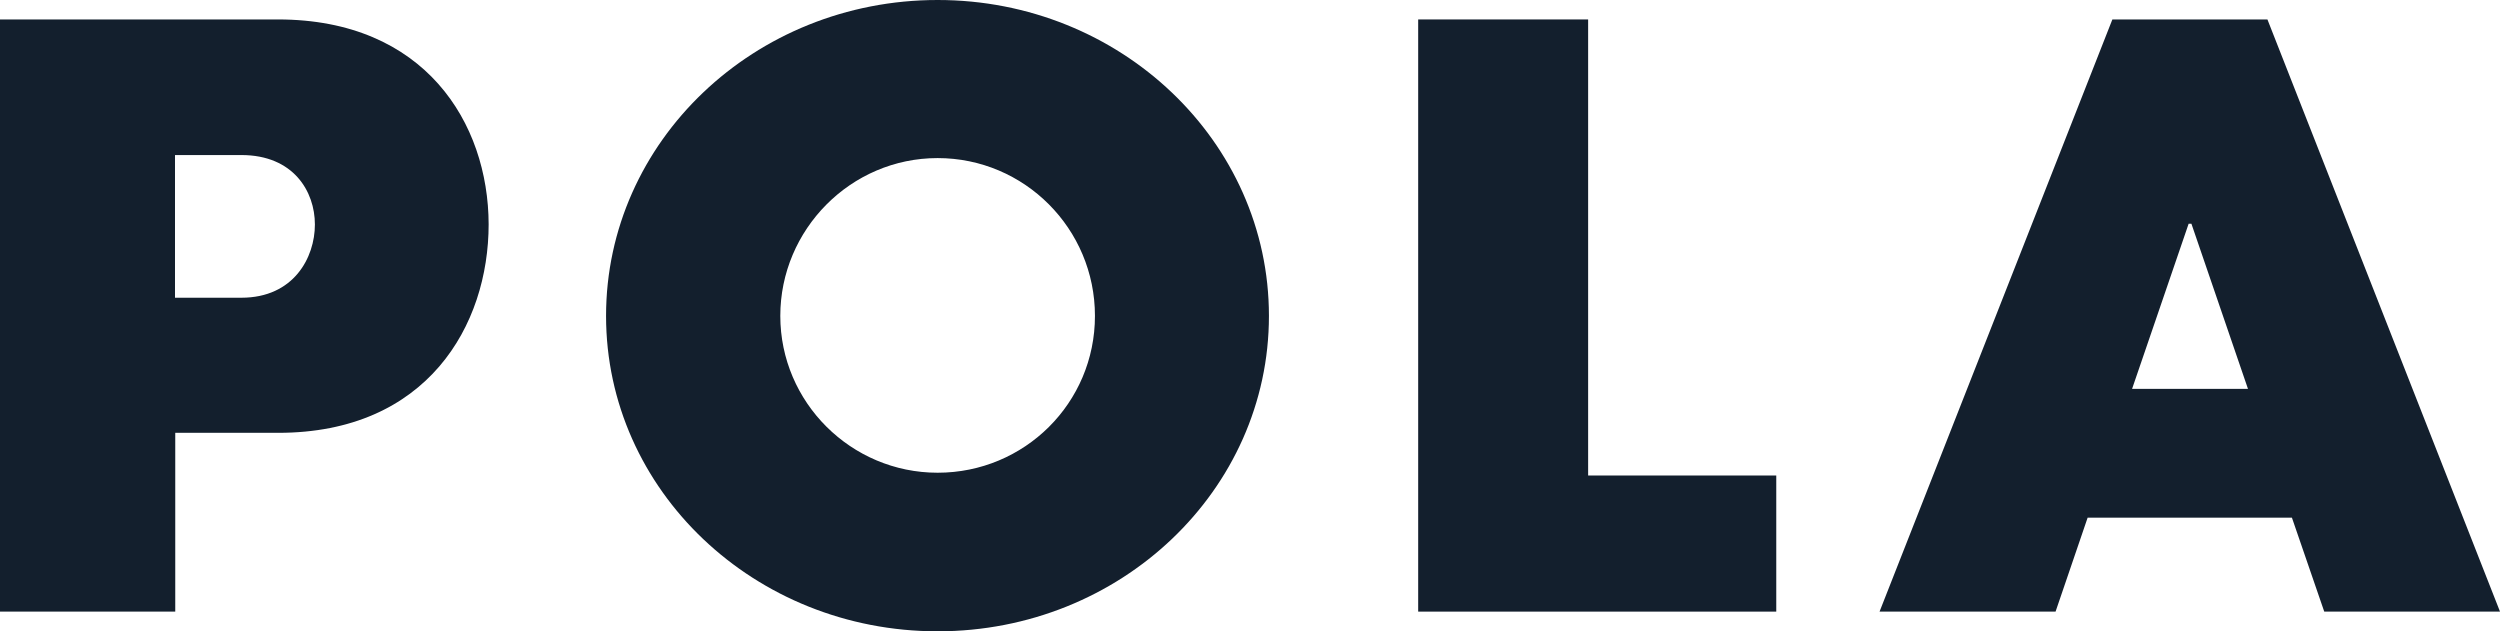
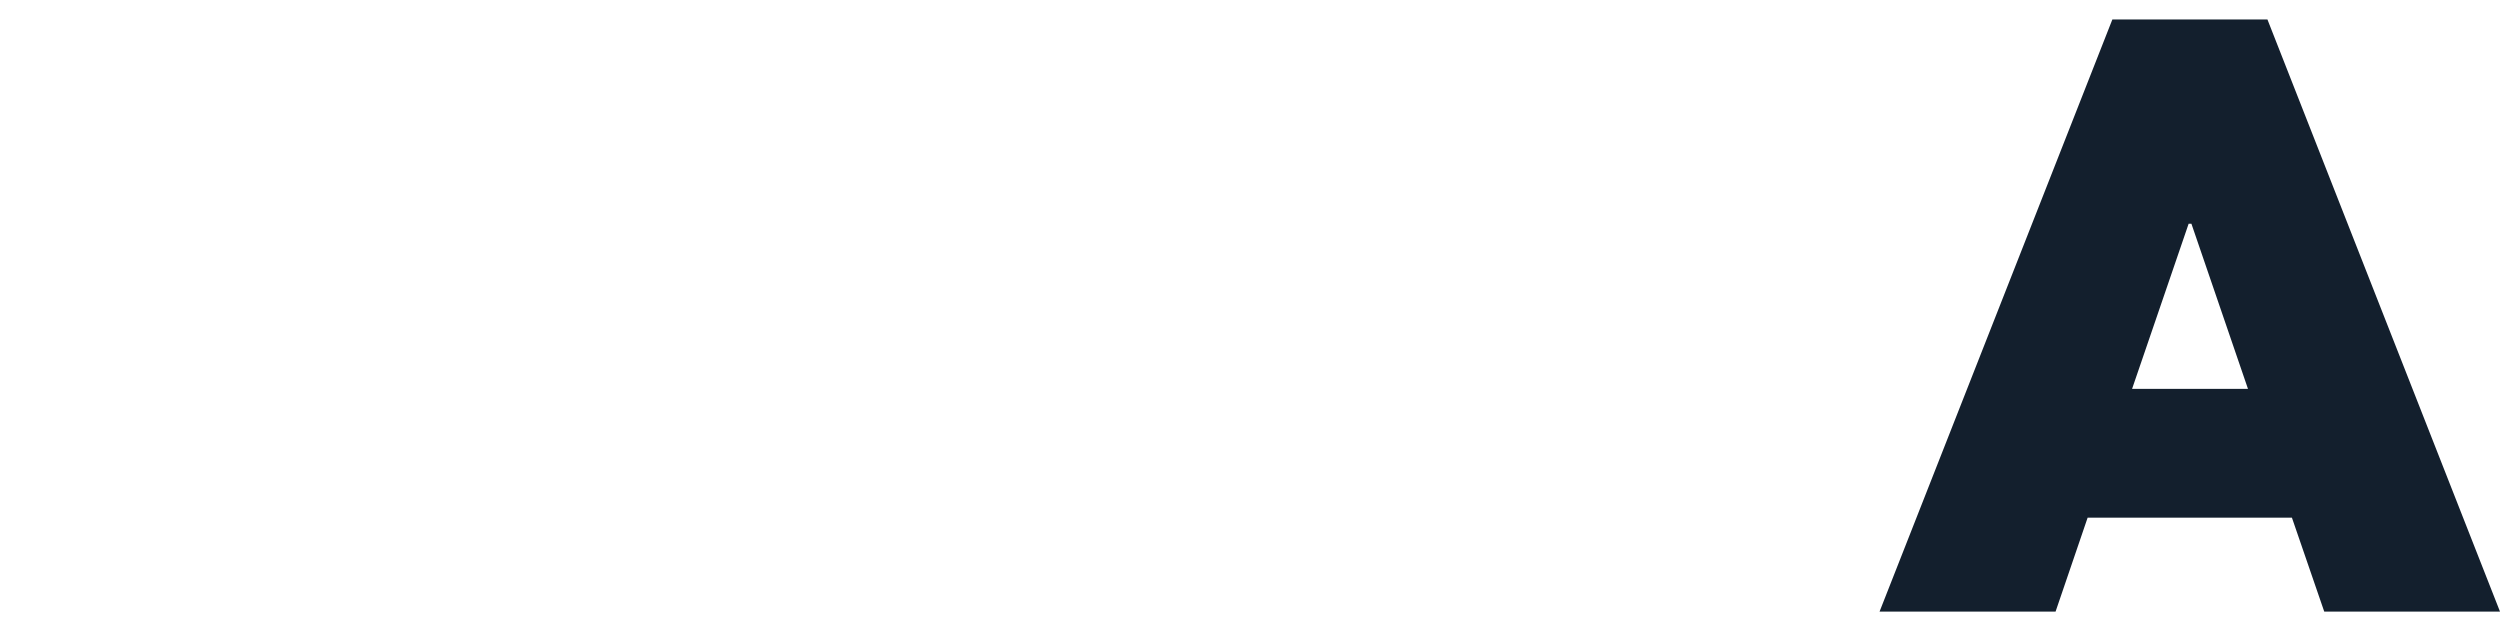
<svg xmlns="http://www.w3.org/2000/svg" id="_レイヤー_1" data-name="レイヤー 1" viewBox="0 0 99 25">
  <defs>
    <style>
      .cls-1 {
        fill: #131f2d;
      }
    </style>
  </defs>
-   <path class="cls-1" d="M62.88.77h-6.72v23.45h14.18v-5.39h-7.45V.77" />
-   <path class="cls-1" d="M6.93,11.79v-5.65h2.63c2.06,0,2.91,1.44,2.91,2.75s-.84,2.9-2.91,2.9h-2.63M11.01.77H0v23.45h6.94v-7.08h4.08c5.89,0,8.33-4.25,8.33-8.26-.01-4.01-2.53-8.11-8.34-8.11" />
-   <path class="cls-1" d="M37.13,18.72c-3.43,0-6.23-2.79-6.23-6.21s2.79-6.25,6.23-6.25,6.23,2.8,6.23,6.25-2.79,6.21-6.23,6.21M37.13,0c-7.25,0-13.13,5.6-13.13,12.51s5.88,12.49,13.13,12.49,13.12-5.59,13.12-12.49c0-6.91-5.88-12.51-13.12-12.51" />
  <path class="cls-1" d="M84.43,15.4l2.24-6.54h.11l2.24,6.54h-4.59M89.79.77h-6.14l-9.22,23.45h6.97l1.27-3.72h8.09l1.28,3.72h6.96L89.79.77" />
</svg>